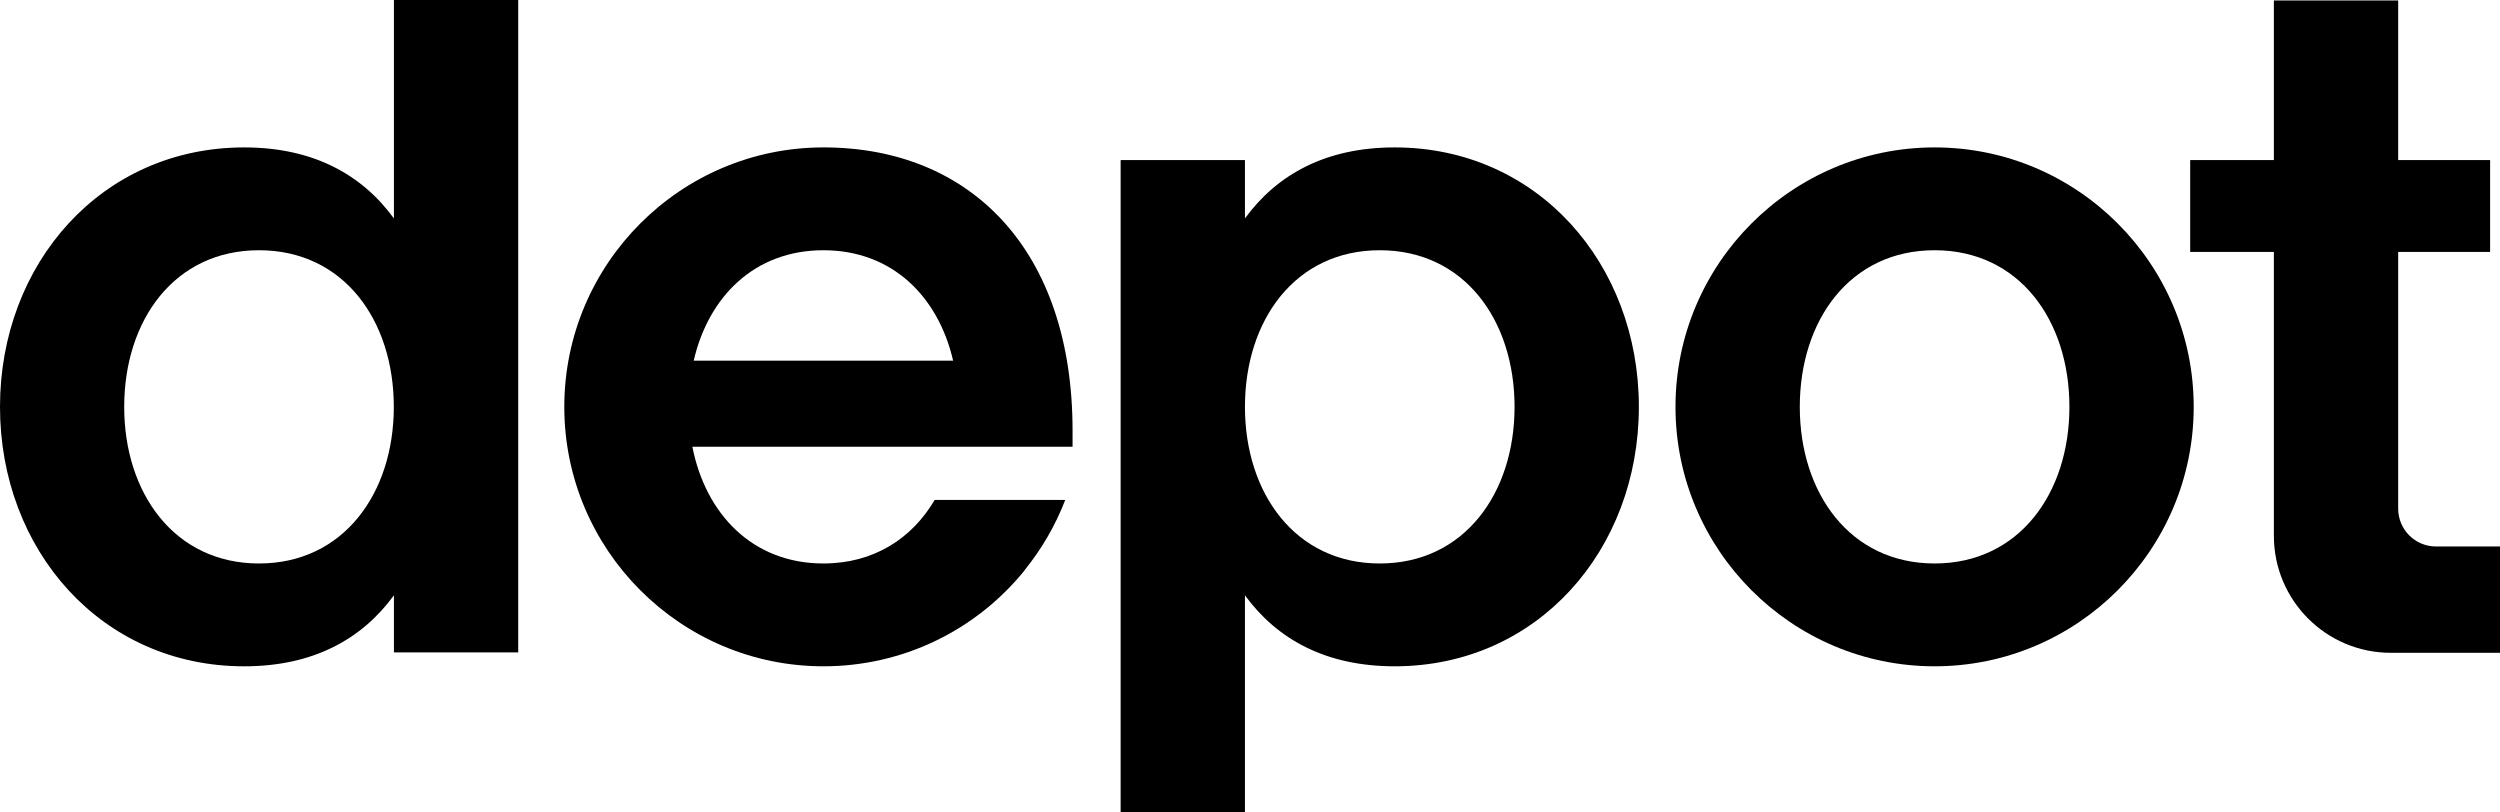
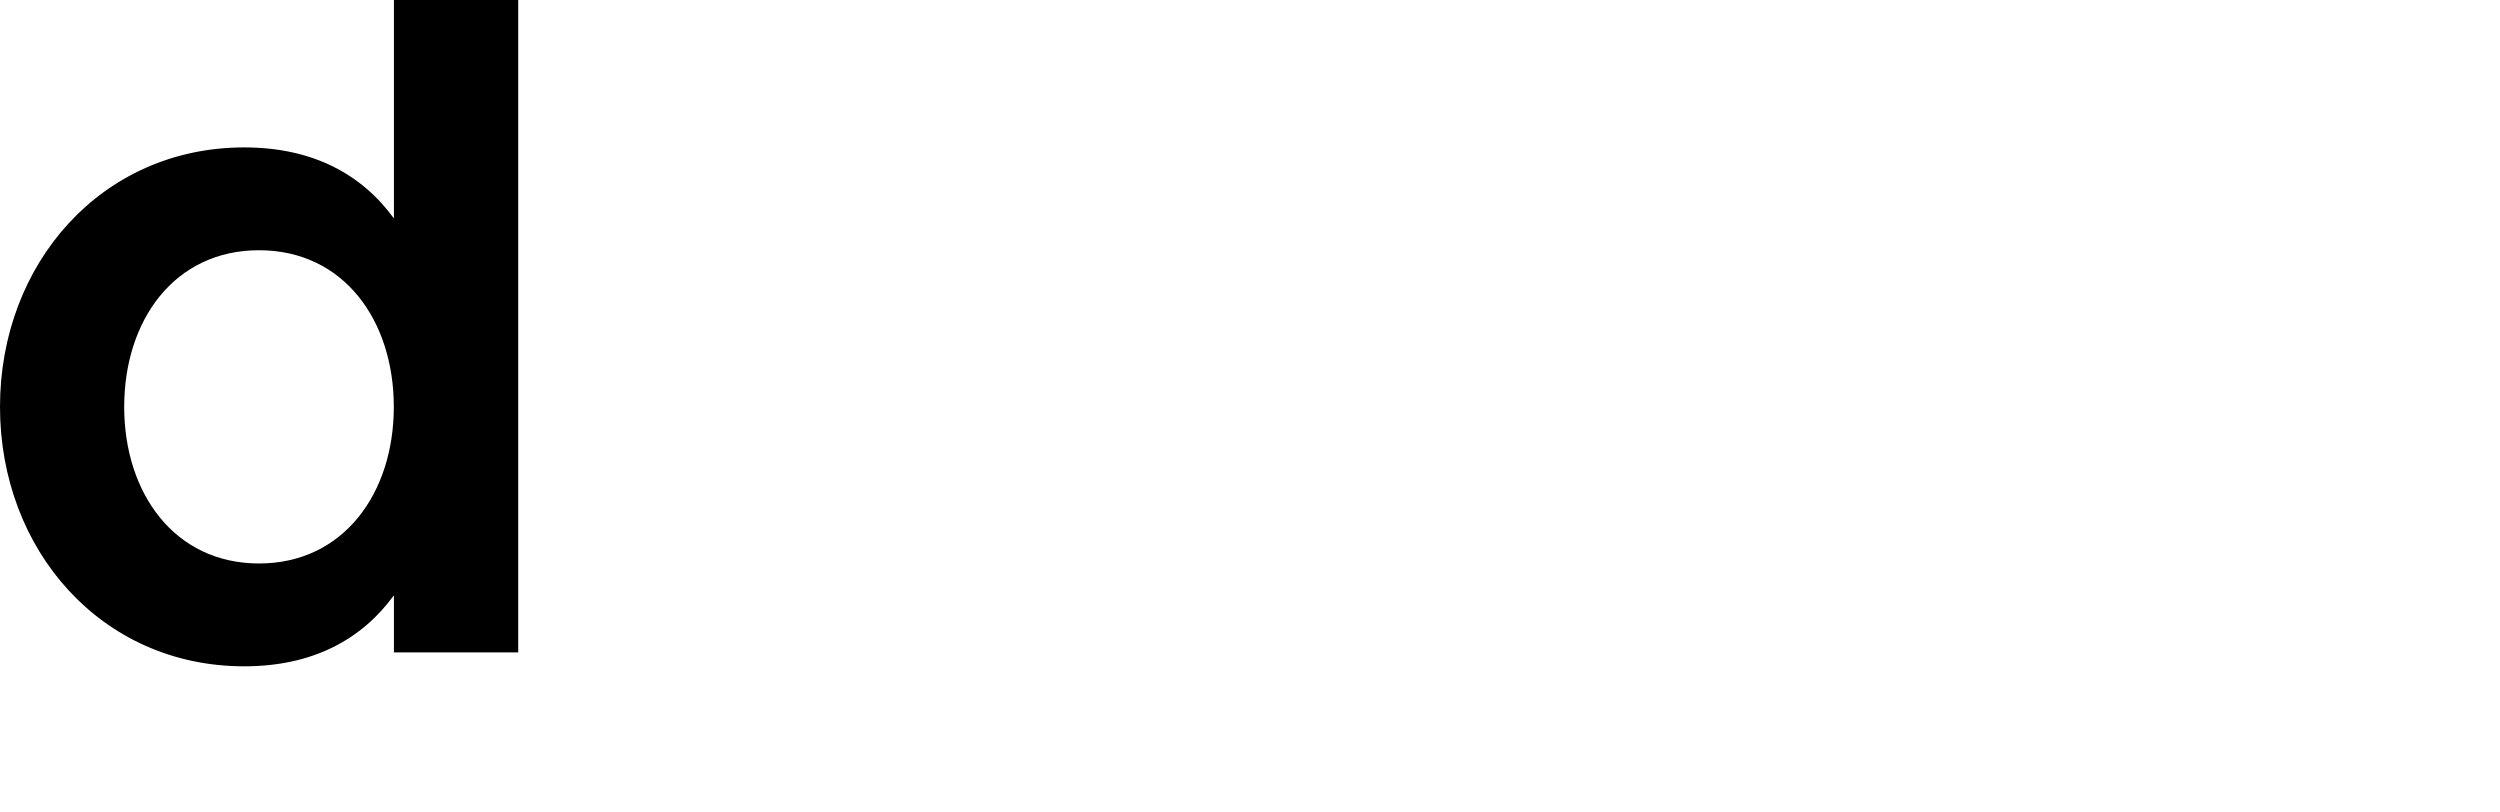
<svg xmlns="http://www.w3.org/2000/svg" width="200" height="65" viewBox="0 0 200 65" fill="none">
-   <path d="M154.768 11.793C143.338 11.793 134.039 21.104 134.039 32.549C134.039 43.993 143.338 53.304 154.768 53.304C166.198 53.304 175.496 43.993 175.496 32.549C175.496 21.104 166.198 11.793 154.768 11.793ZM154.768 45.078C148.009 45.078 143.983 39.458 143.983 32.549C143.983 25.64 147.986 20.019 154.768 20.019C161.55 20.019 165.553 25.64 165.553 32.549C165.553 39.458 161.526 45.078 154.768 45.078Z" fill="black" />
-   <path d="M111.573 11.793C106.067 11.793 102.163 13.954 99.596 17.474V12.806H89.651V65H99.596V47.623C102.163 51.143 106.067 53.304 111.573 53.304C123.003 53.304 131.109 43.993 131.109 32.549C131.109 21.104 123.003 11.793 111.573 11.793ZM110.38 45.078C103.621 45.078 99.596 39.458 99.596 32.549C99.596 25.64 103.598 20.019 110.38 20.019C117.162 20.019 121.165 25.64 121.165 32.549C121.165 39.458 117.139 45.078 110.38 45.078Z" fill="black" />
-   <path d="M194.877 43.718C193.208 43.718 191.854 42.362 191.854 40.69V20.153H199.209V12.805H191.854V0.039H181.91V12.806H175.215V20.154H181.91V42.863C181.91 48.033 186.095 52.224 191.258 52.224H200V43.719H194.878L194.877 43.718Z" fill="black" />
  <path d="M31.514 17.475C28.946 13.955 25.043 11.793 19.536 11.793C8.105 11.793 0 21.104 0 32.549C0 43.995 8.105 53.305 19.536 53.305C25.043 53.305 28.947 51.143 31.514 47.623V52.194H41.458V0H31.514V17.475ZM20.72 45.078C13.962 45.078 9.936 39.458 9.936 32.548C9.936 25.64 13.938 20.019 20.72 20.019C27.502 20.019 31.505 25.64 31.505 32.548C31.505 39.458 27.479 45.078 20.72 45.078Z" fill="black" />
-   <path d="M65.873 11.793C54.443 11.793 45.144 21.104 45.144 32.548C45.144 43.993 54.443 53.304 65.873 53.304C72.143 53.304 78.008 50.508 81.966 45.632L81.957 45.625C83.322 43.945 84.429 42.047 85.219 39.994H74.775C72.962 43.075 69.905 45.078 65.872 45.078C60.192 45.078 56.442 41.107 55.39 35.739H85.805V34.444C85.805 20.019 77.669 11.792 65.872 11.792L65.873 11.793ZM55.496 28.856C56.673 23.744 60.352 20.019 65.873 20.019C71.394 20.019 75.072 23.744 76.25 28.856H55.496Z" fill="black" />
</svg>